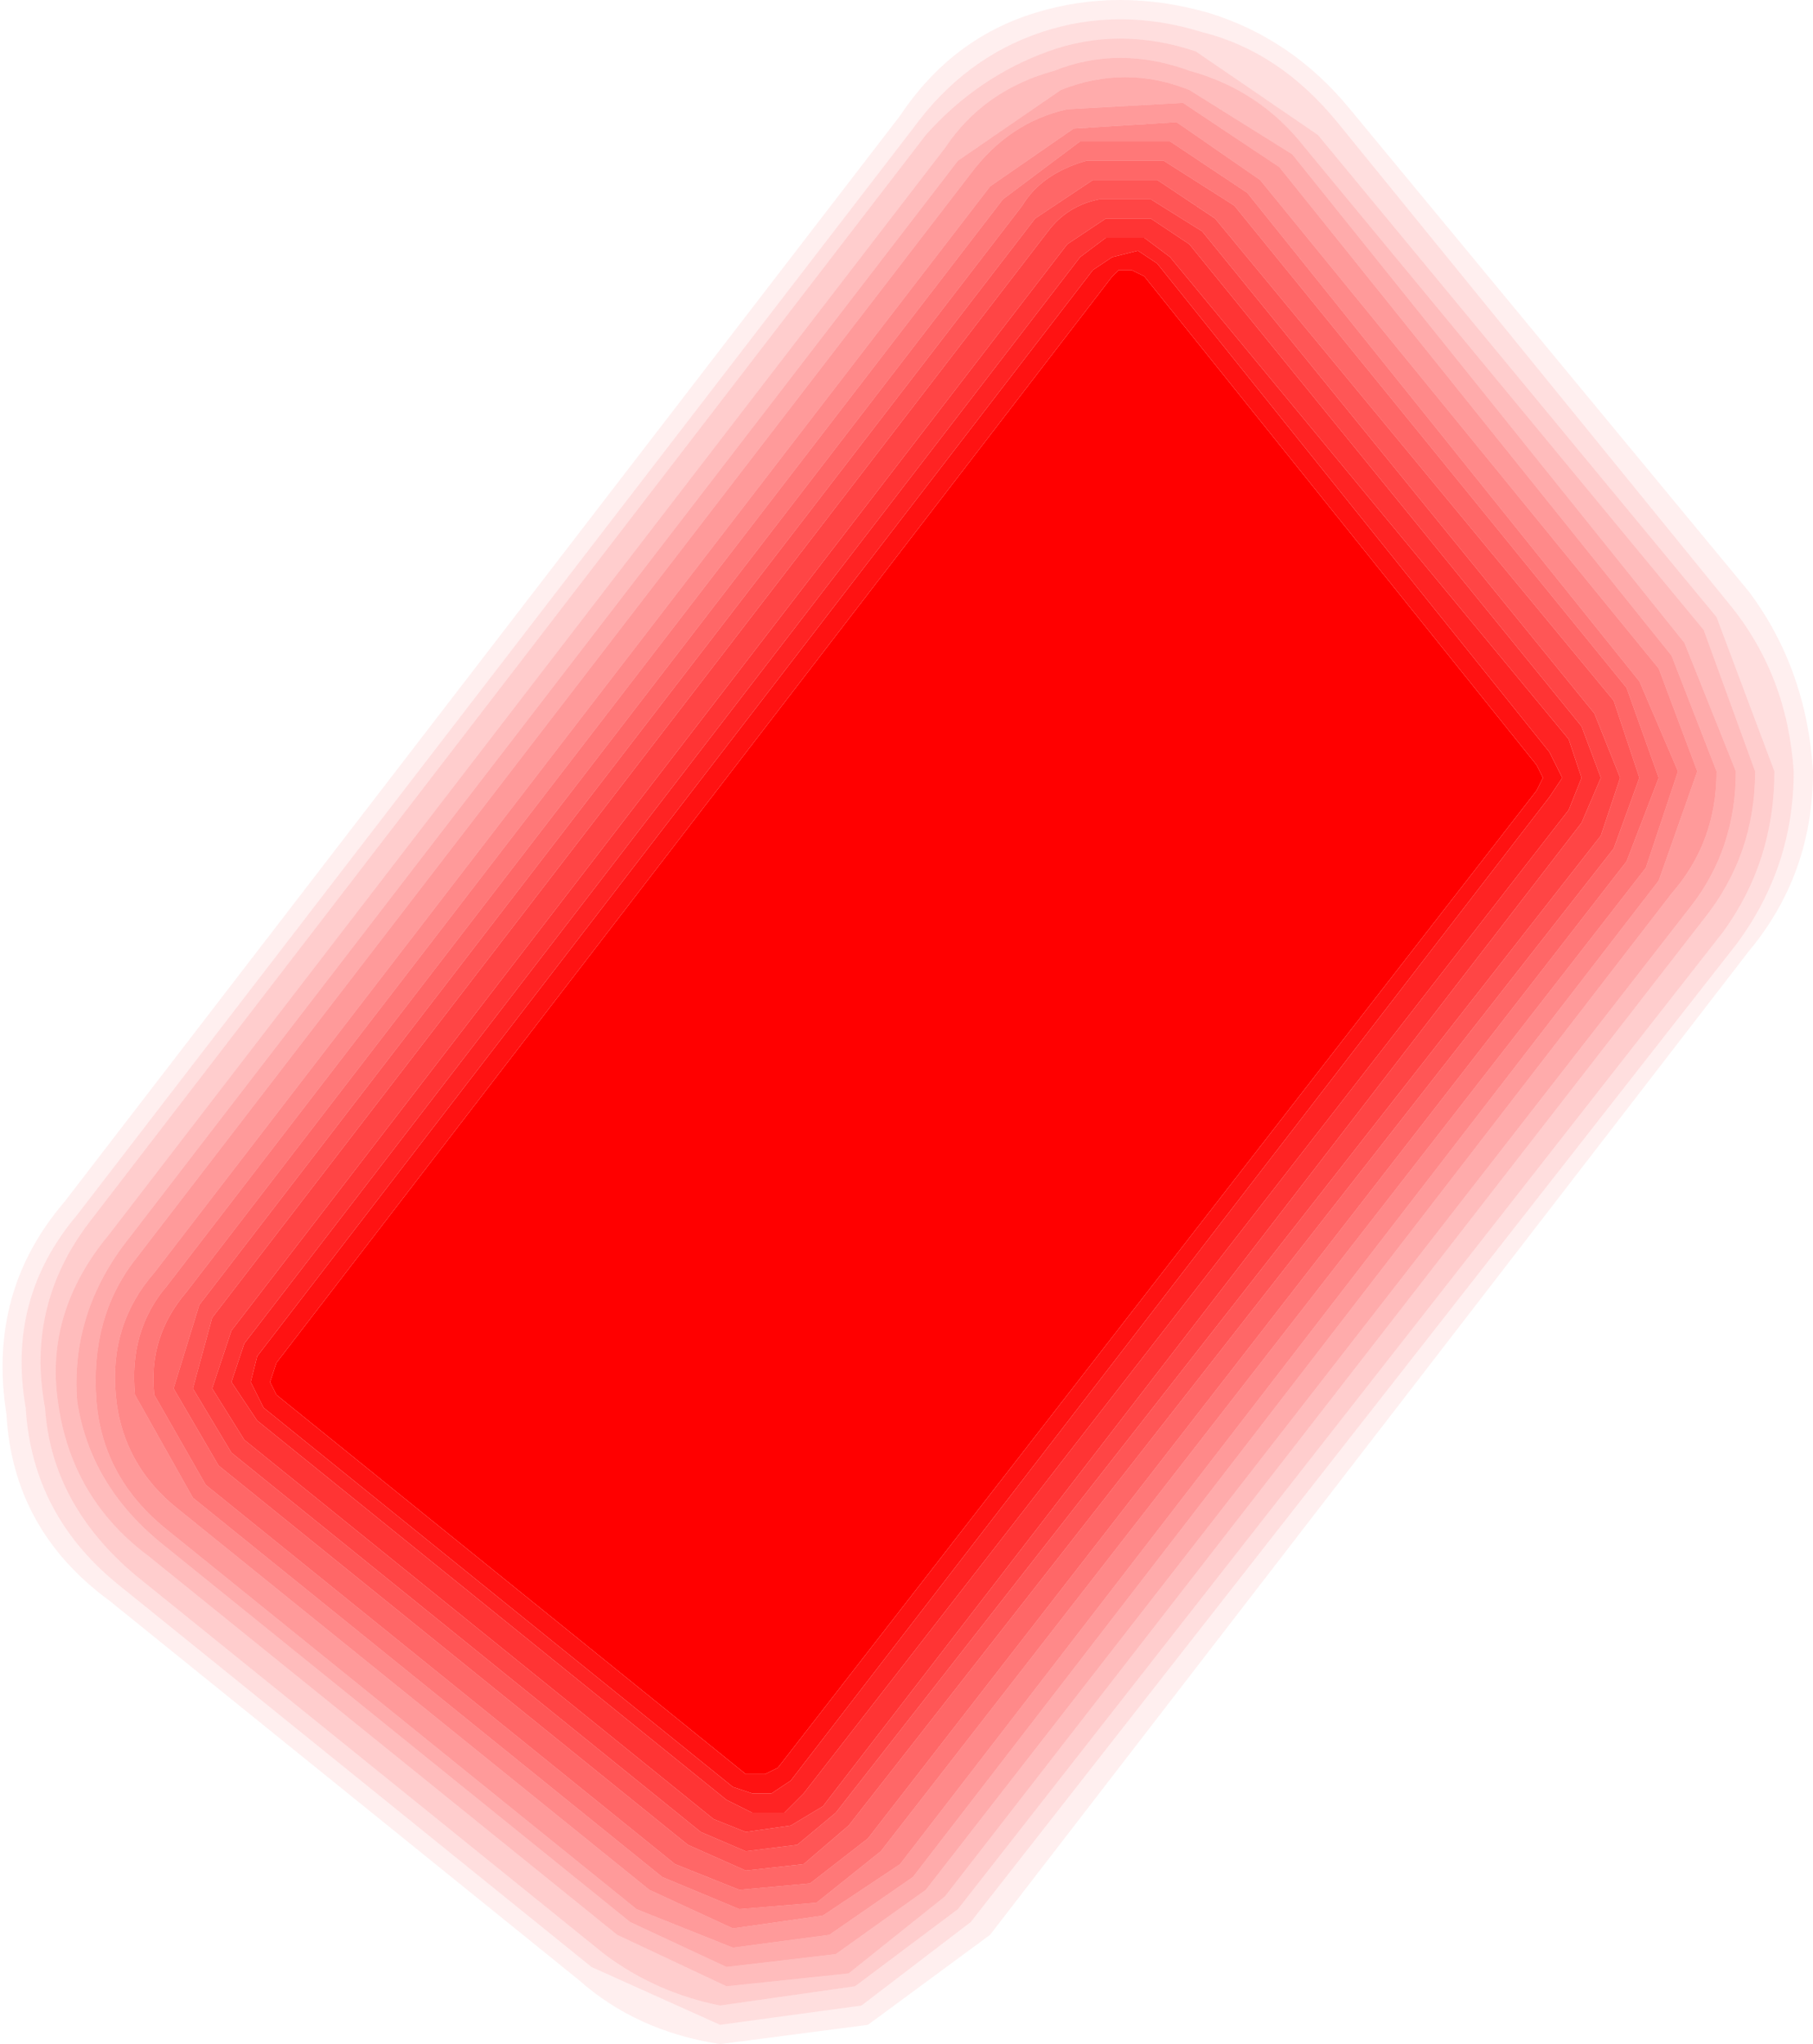
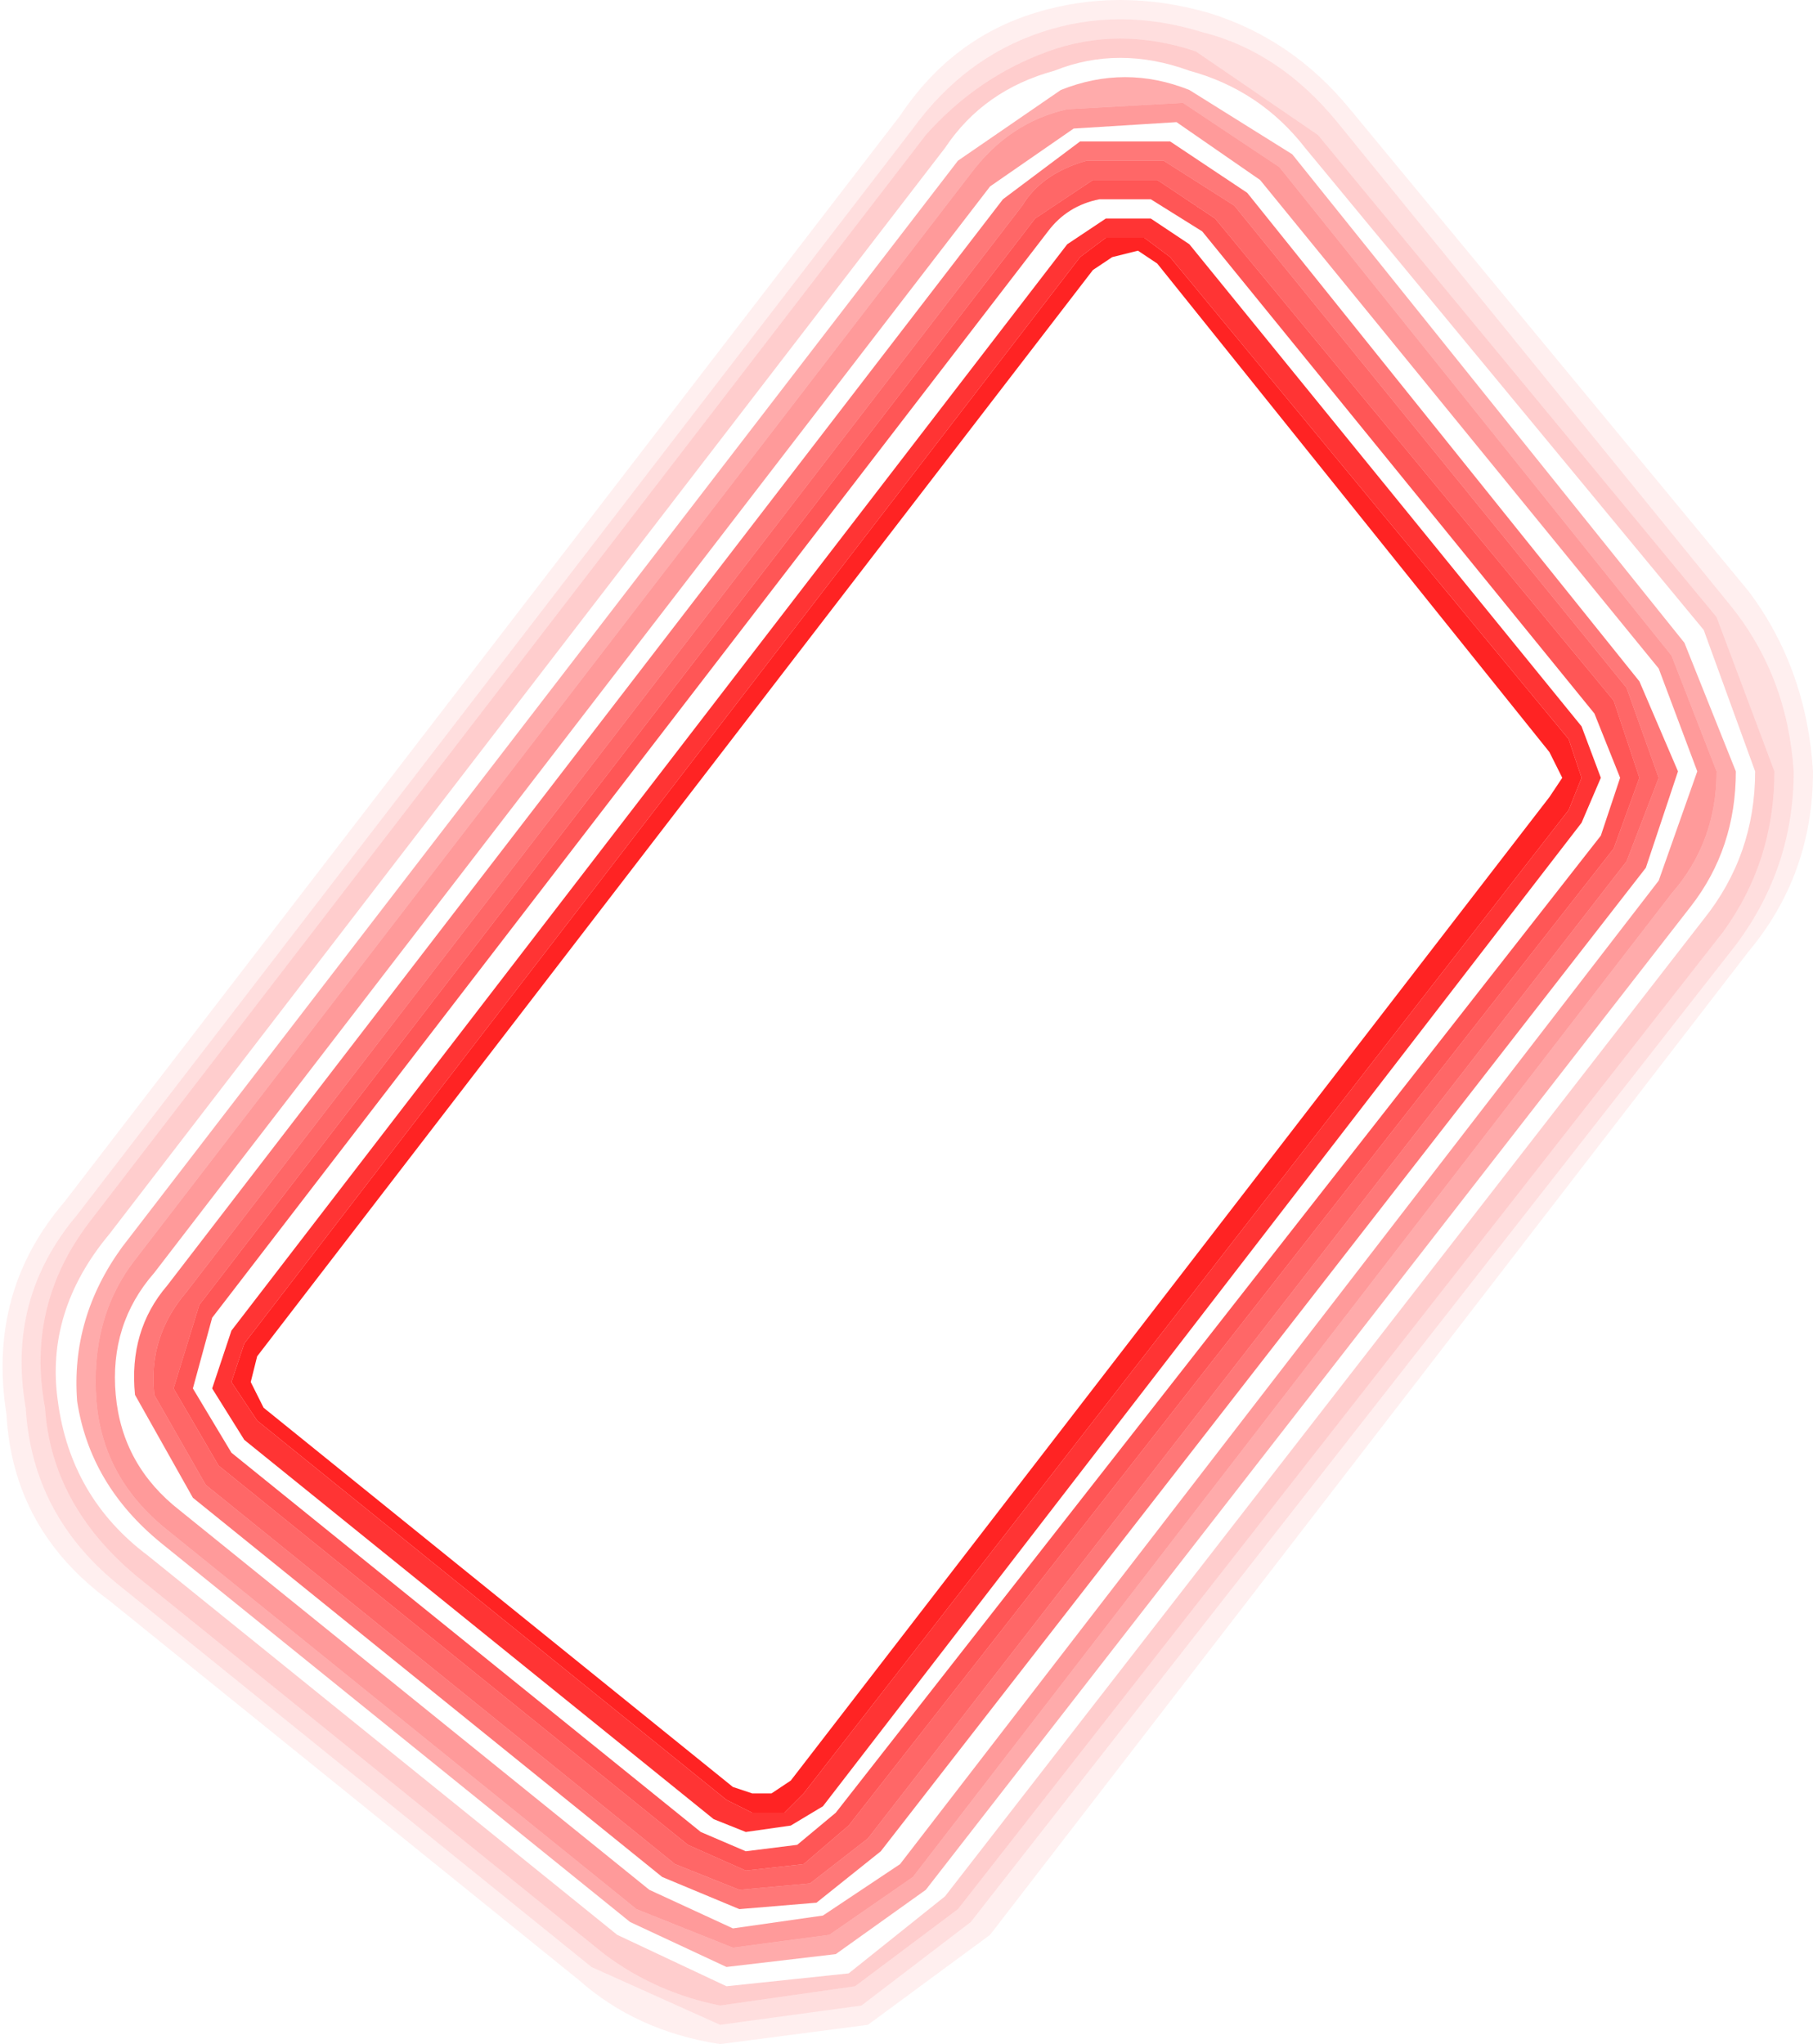
<svg xmlns="http://www.w3.org/2000/svg" height="15.9px" width="14.1px">
  <g transform="matrix(1.0, 0.0, 0.0, 1.0, 7.05, 7.95)">
-     <path d="M4.9 -1.8 L-1.0 5.8 -1.1 5.85 -1.15 5.85 -1.25 5.85 -4.9 2.9 -4.95 2.8 -4.9 2.65 1.6 -5.8 1.65 -5.85 1.75 -5.85 1.85 -5.8 4.9 -2.0 4.95 -1.9 4.9 -1.8" fill="#ff0000" fill-rule="evenodd" stroke="none" />
    <path d="M3.1 -6.8 Q2.75 -7.25 2.2 -7.4 1.65 -7.6 1.15 -7.4 0.6 -7.25 0.3 -6.8 L-6.2 1.65 Q-6.7 2.25 -6.6 2.95 -6.5 3.7 -5.9 4.15 L-2.25 7.1 -1.4 7.5 -0.45 7.4 0.3 6.8 6.2 -0.8 Q6.6 -1.3 6.6 -1.95 L6.2 -3.05 3.1 -6.8 M3.2 -6.9 L6.3 -3.15 6.75 -1.95 Q6.75 -1.25 6.35 -0.7 L0.4 6.9 -0.4 7.5 -1.45 7.65 Q-1.95 7.55 -2.35 7.25 L-6.0 4.3 Q-6.65 3.75 -6.7 3.0 -6.85 2.2 -6.35 1.55 L0.15 -6.9 Q0.55 -7.35 1.1 -7.55 1.65 -7.75 2.25 -7.55 L3.2 -6.9" fill="#ff0000" fill-opacity="0.196" fill-rule="evenodd" stroke="none" />
-     <path d="M3.0 -6.75 L2.2 -7.25 Q1.7 -7.45 1.2 -7.25 L0.4 -6.7 -6.1 1.75 Q-6.5 2.3 -6.45 2.95 -6.35 3.6 -5.8 4.05 L-2.15 7.0 -1.4 7.35 -0.55 7.25 0.15 6.75 6.1 -0.9 Q6.45 -1.35 6.45 -1.95 L6.05 -2.95 3.0 -6.75 M3.1 -6.8 L6.2 -3.05 6.6 -1.95 Q6.6 -1.3 6.2 -0.8 L0.3 6.8 -0.45 7.4 -1.4 7.5 -2.25 7.1 -5.9 4.15 Q-6.5 3.7 -6.6 2.95 -6.7 2.25 -6.2 1.65 L0.3 -6.8 Q0.6 -7.25 1.15 -7.4 1.65 -7.6 2.2 -7.4 2.75 -7.25 3.1 -6.8" fill="#ff0000" fill-opacity="0.263" fill-rule="evenodd" stroke="none" />
    <path d="M3.2 -6.9 L2.25 -7.55 Q1.65 -7.75 1.1 -7.55 0.55 -7.35 0.15 -6.9 L-6.35 1.55 Q-6.85 2.2 -6.7 3.0 -6.65 3.75 -6.0 4.3 L-2.35 7.25 Q-1.95 7.55 -1.45 7.65 L-0.4 7.5 0.4 6.9 6.35 -0.7 Q6.75 -1.25 6.75 -1.95 L6.3 -3.15 3.2 -6.9 M6.9 -1.95 Q6.9 -1.2 6.45 -0.6 L0.5 7.0 -0.35 7.65 -1.45 7.8 -2.45 7.35 -6.1 4.4 Q-6.8 3.85 -6.85 3.0 -7.0 2.15 -6.45 1.5 L0.05 -6.95 Q0.45 -7.5 1.05 -7.7 1.65 -7.9 2.3 -7.7 2.9 -7.55 3.35 -7.0 L6.4 -3.25 Q6.85 -2.7 6.9 -1.95" fill="#ff0000" fill-opacity="0.129" fill-rule="evenodd" stroke="none" />
    <path d="M3.0 -6.75 L6.05 -2.95 6.45 -1.95 Q6.45 -1.35 6.1 -0.9 L0.15 6.75 -0.55 7.25 -1.4 7.35 -2.15 7.0 -5.8 4.05 Q-6.35 3.6 -6.45 2.95 -6.5 2.3 -6.1 1.75 L0.4 -6.7 1.2 -7.25 Q1.7 -7.45 2.2 -7.25 L3.0 -6.75 M2.9 -6.65 L2.15 -7.15 1.25 -7.1 Q0.8 -7.0 0.5 -6.6 L-6.0 1.85 Q-6.35 2.3 -6.3 2.95 -6.25 3.55 -5.75 3.95 L-2.1 6.9 -1.35 7.2 -0.6 7.1 0.05 6.65 5.95 -1.0 Q6.3 -1.4 6.3 -1.95 L5.95 -2.85 2.9 -6.65" fill="#ff0000" fill-opacity="0.329" fill-rule="evenodd" stroke="none" />
    <path d="M2.9 -6.65 L5.95 -2.85 6.3 -1.95 Q6.3 -1.4 5.95 -1.0 L0.05 6.65 -0.6 7.1 -1.35 7.2 -2.1 6.9 -5.75 3.95 Q-6.25 3.55 -6.3 2.95 -6.35 2.3 -6.0 1.85 L0.5 -6.6 Q0.8 -7.0 1.25 -7.1 L2.15 -7.15 2.9 -6.65 M2.75 -6.55 L2.1 -7.0 1.3 -6.95 0.65 -6.5 -5.85 1.95 Q-6.2 2.35 -6.15 2.9 -6.1 3.45 -5.65 3.8 L-2.0 6.75 -1.35 7.05 -0.65 6.95 -0.05 6.55 5.85 -1.1 6.15 -1.95 5.85 -2.75 2.75 -6.55" fill="#ff0000" fill-opacity="0.396" fill-rule="evenodd" stroke="none" />
-     <path d="M2.75 -6.55 L5.85 -2.75 6.15 -1.95 5.85 -1.1 -0.05 6.55 -0.65 6.95 -1.35 7.05 -2.0 6.75 -5.65 3.8 Q-6.1 3.45 -6.15 2.9 -6.2 2.35 -5.85 1.95 L0.65 -6.5 1.3 -6.95 2.1 -7.0 2.75 -6.55 M2.65 -6.45 L2.05 -6.85 1.35 -6.85 0.75 -6.4 -5.75 2.05 Q-6.05 2.4 -6.0 2.9 L-5.55 3.7 -1.9 6.65 -1.3 6.9 -0.7 6.85 -0.2 6.45 5.75 -1.2 6.0 -1.95 5.7 -2.65 2.65 -6.45" fill="#ff0000" fill-opacity="0.463" fill-rule="evenodd" stroke="none" />
    <path d="M2.55 -6.35 L2.0 -6.7 1.4 -6.7 Q1.05 -6.6 0.9 -6.35 L-5.6 2.1 Q-5.9 2.45 -5.85 2.9 L-5.45 3.6 -1.8 6.55 -1.3 6.75 -0.75 6.7 -0.3 6.35 5.6 -1.25 5.85 -1.9 5.6 -2.6 2.55 -6.35 M2.65 -6.45 L5.7 -2.65 6.0 -1.95 5.75 -1.2 -0.2 6.45 -0.7 6.85 -1.3 6.9 -1.9 6.65 -5.55 3.7 -6.0 2.9 Q-6.05 2.4 -5.75 2.05 L0.75 -6.4 1.35 -6.85 2.05 -6.85 2.65 -6.45" fill="#ff0000" fill-opacity="0.529" fill-rule="evenodd" stroke="none" />
    <path d="M2.55 -6.35 L5.6 -2.6 5.85 -1.9 5.6 -1.25 -0.3 6.35 -0.75 6.7 -1.3 6.75 -1.8 6.55 -5.45 3.6 -5.85 2.9 Q-5.9 2.45 -5.6 2.1 L0.9 -6.35 Q1.05 -6.6 1.4 -6.7 L2.0 -6.7 2.55 -6.35 M5.7 -1.9 L5.5 -2.5 2.4 -6.25 1.95 -6.55 1.45 -6.55 1.0 -6.25 -5.5 2.2 -5.7 2.85 -5.35 3.45 -1.7 6.4 -1.25 6.6 -0.8 6.55 -0.45 6.25 5.5 -1.35 5.7 -1.9" fill="#ff0000" fill-opacity="0.596" fill-rule="evenodd" stroke="none" />
    <path d="M5.0 -1.75 L5.1 -1.9 5.0 -2.1 1.95 -5.9 1.8 -6.0 1.6 -5.95 1.45 -5.85 -5.05 2.6 -5.1 2.8 -5.0 3.0 -1.35 5.95 -1.2 6.0 -1.05 6.0 -0.9 5.9 5.0 -1.75 M5.25 -1.9 L5.15 -1.65 -0.8 6.0 -0.95 6.15 -1.2 6.15 -1.4 6.05 -5.05 3.1 -5.25 2.8 -5.15 2.5 1.35 -5.95 1.55 -6.1 1.85 -6.1 2.05 -5.95 5.15 -2.2 5.25 -1.9" fill="#ff0000" fill-opacity="0.863" fill-rule="evenodd" stroke="none" />
-     <path d="M4.9 -1.8 L4.95 -1.9 4.9 -2.0 1.85 -5.8 1.75 -5.85 1.65 -5.85 1.6 -5.8 -4.9 2.65 -4.95 2.8 -4.9 2.9 -1.25 5.85 -1.15 5.85 -1.1 5.85 -1.0 5.8 4.9 -1.8 M5.0 -1.75 L-0.9 5.9 -1.05 6.0 -1.2 6.0 -1.35 5.95 -5.0 3.0 -5.1 2.8 -5.05 2.6 1.45 -5.85 1.6 -5.95 1.8 -6.0 1.95 -5.9 5.0 -2.1 5.1 -1.9 5.0 -1.75" fill="#ff0000" fill-opacity="0.929" fill-rule="evenodd" stroke="none" />
-     <path d="M5.4 -1.45 L-0.55 6.15 -0.85 6.4 -1.25 6.45 -1.6 6.3 -5.25 3.35 -5.55 2.85 -5.4 2.3 1.1 -6.15 Q1.25 -6.35 1.5 -6.4 L1.9 -6.4 2.3 -6.15 5.35 -2.4 5.55 -1.9 5.4 -1.45 M5.25 -1.55 L5.4 -1.9 5.25 -2.3 2.2 -6.05 1.9 -6.25 1.55 -6.25 1.25 -6.05 -5.25 2.4 -5.4 2.85 -5.15 3.25 -1.5 6.2 -1.25 6.3 -0.9 6.25 -0.65 6.1 5.25 -1.55" fill="#ff0000" fill-opacity="0.729" fill-rule="evenodd" stroke="none" />
    <path d="M5.25 -1.55 L-0.65 6.1 -0.9 6.25 -1.25 6.3 -1.5 6.2 -5.15 3.25 -5.4 2.85 -5.25 2.4 1.25 -6.05 1.55 -6.25 1.9 -6.25 2.2 -6.05 5.25 -2.3 5.4 -1.9 5.25 -1.55 M5.25 -1.9 L5.15 -2.2 2.05 -5.95 1.85 -6.1 1.55 -6.1 1.35 -5.95 -5.15 2.5 -5.25 2.8 -5.05 3.1 -1.4 6.05 -1.2 6.15 -0.95 6.15 -0.8 6.0 5.15 -1.65 5.25 -1.9" fill="#ff0000" fill-opacity="0.796" fill-rule="evenodd" stroke="none" />
    <path d="M5.4 -1.45 L5.55 -1.9 5.35 -2.4 2.3 -6.15 1.9 -6.4 1.5 -6.4 Q1.25 -6.35 1.1 -6.15 L-5.4 2.3 -5.55 2.85 -5.25 3.35 -1.6 6.3 -1.25 6.45 -0.85 6.4 -0.55 6.15 5.4 -1.45 M5.7 -1.9 L5.5 -1.35 -0.45 6.25 -0.8 6.55 -1.25 6.6 -1.7 6.4 -5.35 3.45 -5.7 2.85 -5.5 2.2 1.0 -6.25 1.45 -6.55 1.95 -6.55 2.4 -6.25 5.5 -2.5 5.7 -1.9" fill="#ff0000" fill-opacity="0.663" fill-rule="evenodd" stroke="none" />
    <path d="M6.9 -1.95 Q6.85 -2.7 6.4 -3.25 L3.35 -7.0 Q2.9 -7.55 2.3 -7.7 1.65 -7.9 1.05 -7.7 0.45 -7.5 0.05 -6.95 L-6.45 1.5 Q-7.0 2.15 -6.85 3.0 -6.8 3.85 -6.1 4.4 L-2.45 7.35 -1.45 7.8 -0.35 7.65 0.5 7.0 6.45 -0.6 Q6.9 -1.2 6.9 -1.95 M7.05 -1.95 Q7.05 -1.15 6.55 -0.55 L0.65 7.1 -0.3 7.8 -1.45 7.95 Q-2.1 7.85 -2.55 7.45 L-6.2 4.5 Q-6.95 3.95 -7.0 3.05 -7.15 2.1 -6.55 1.4 L-0.05 -7.05 Q0.35 -7.65 1.0 -7.85 1.65 -8.05 2.35 -7.85 3.0 -7.65 3.45 -7.1 L6.55 -3.35 Q7.0 -2.75 7.05 -1.95" fill="#ff0000" fill-opacity="0.063" fill-rule="evenodd" stroke="none" />
  </g>
</svg>